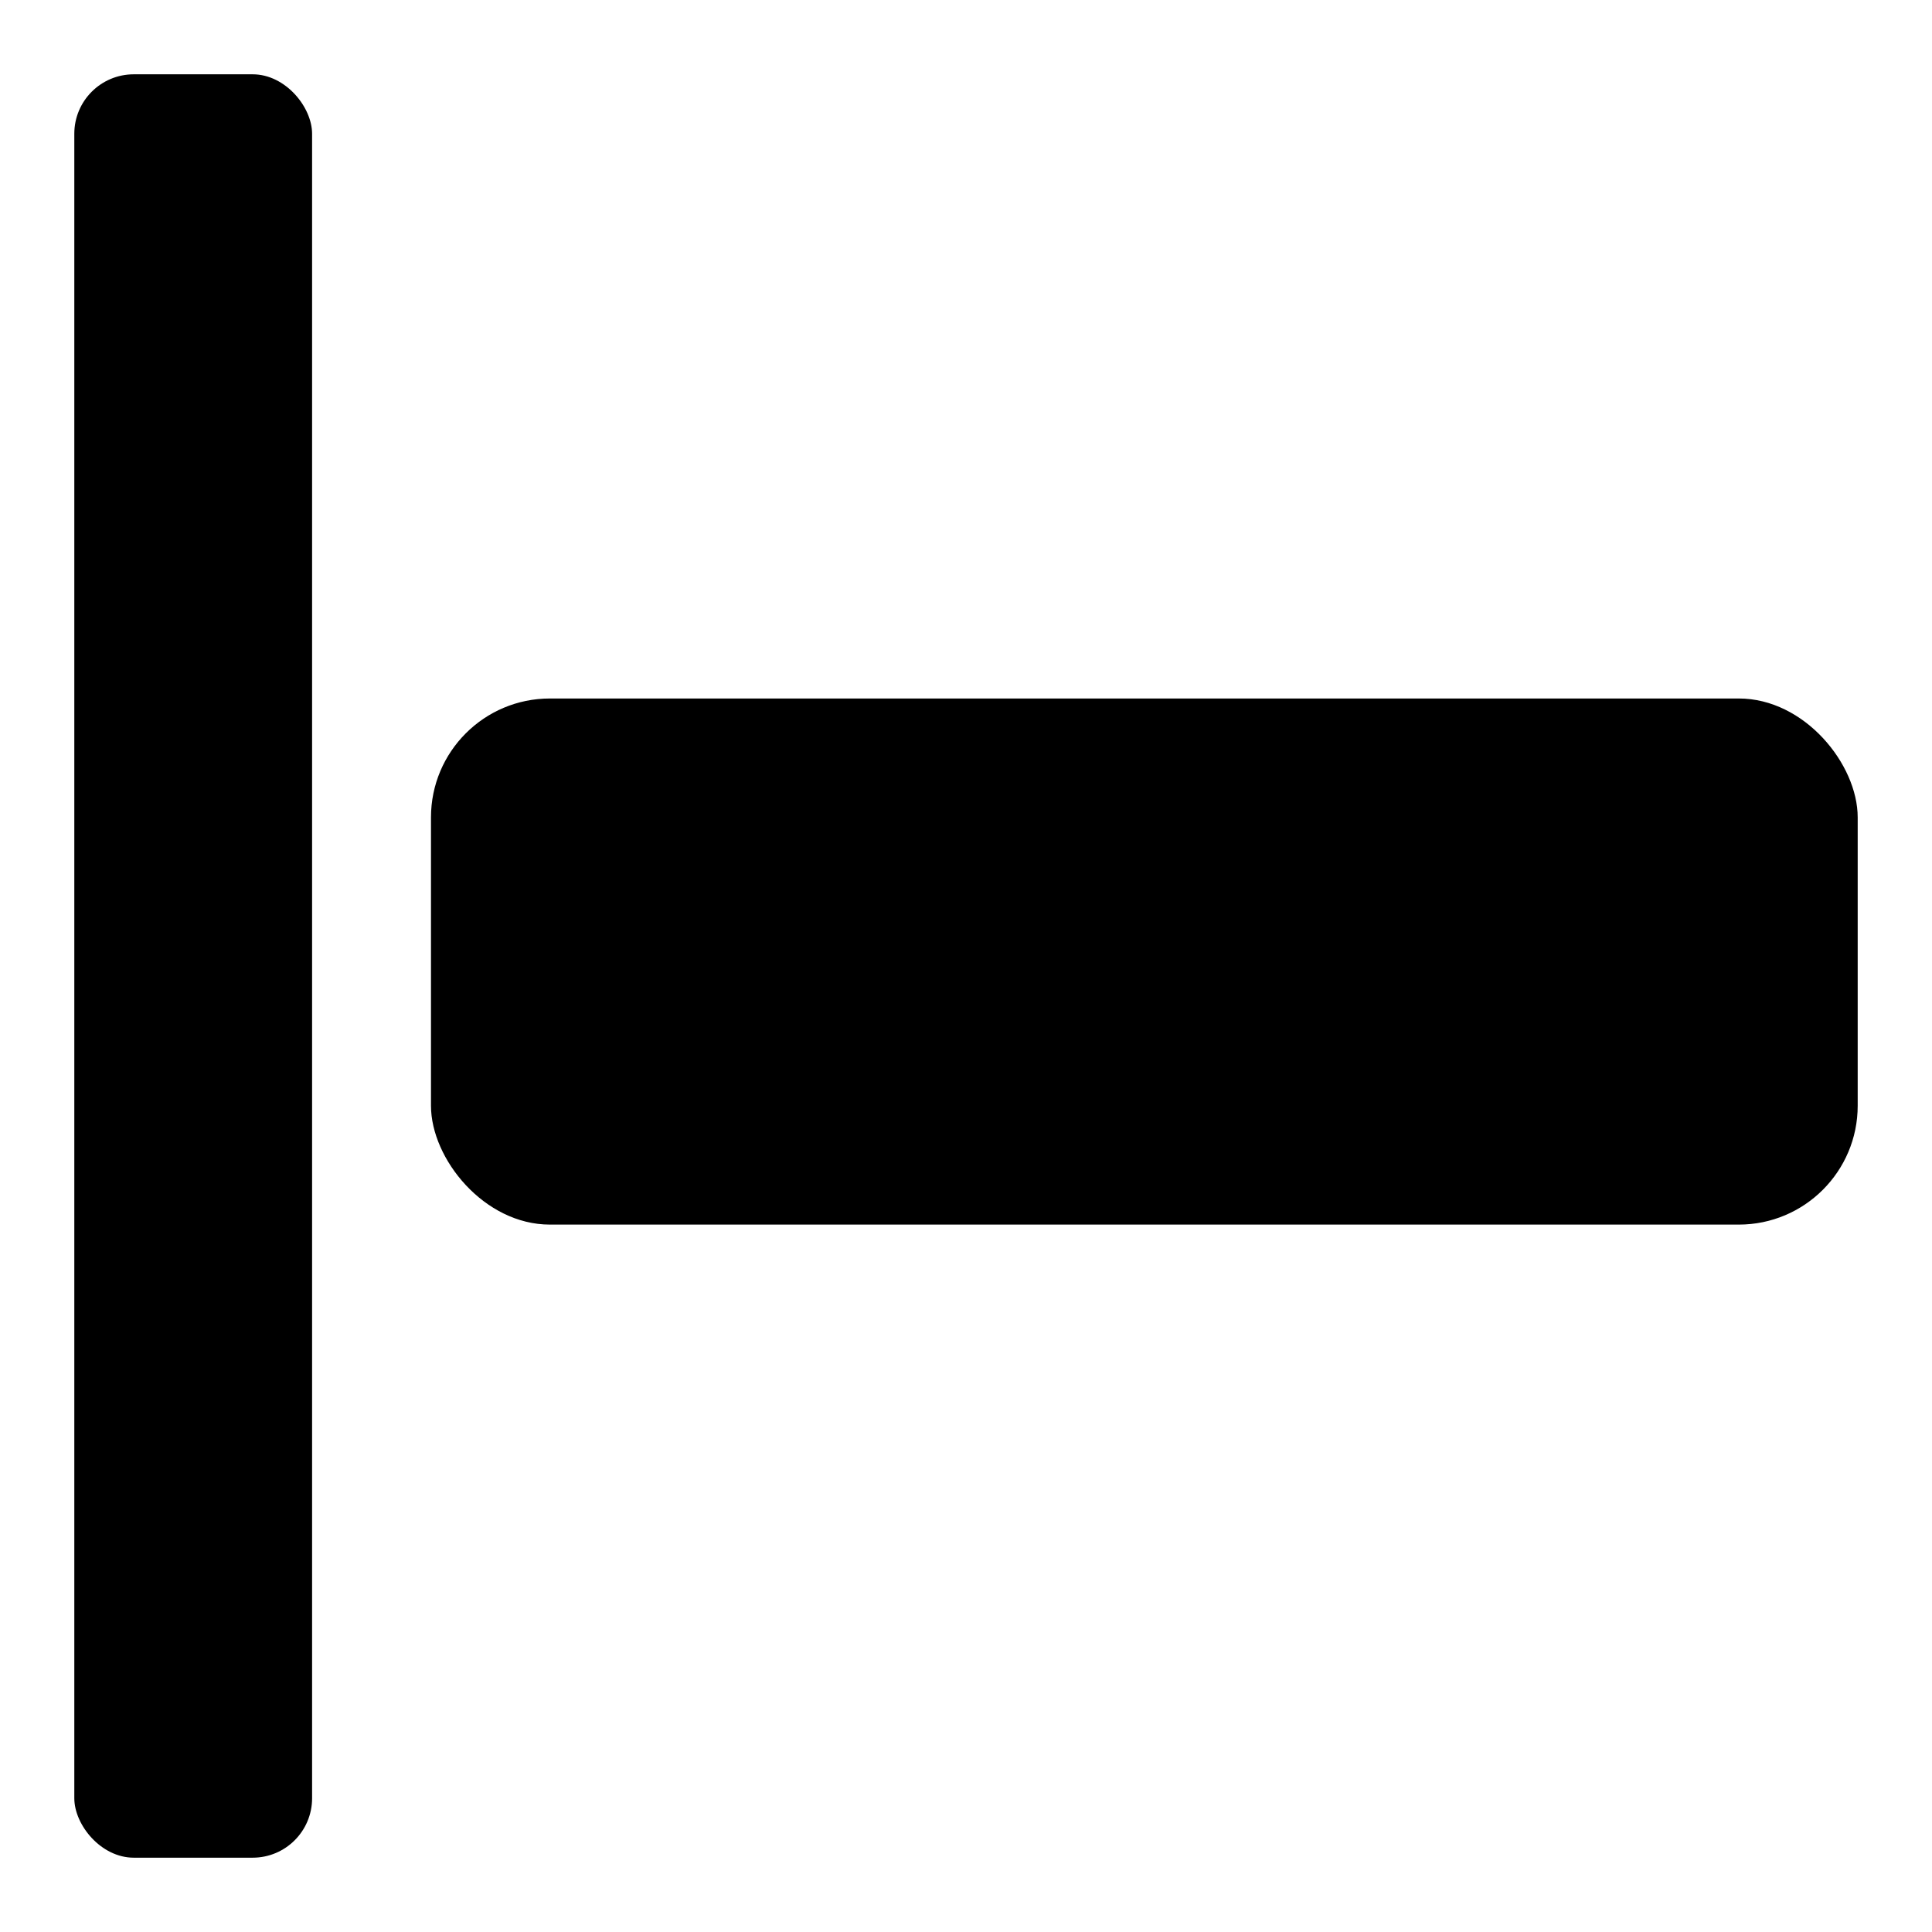
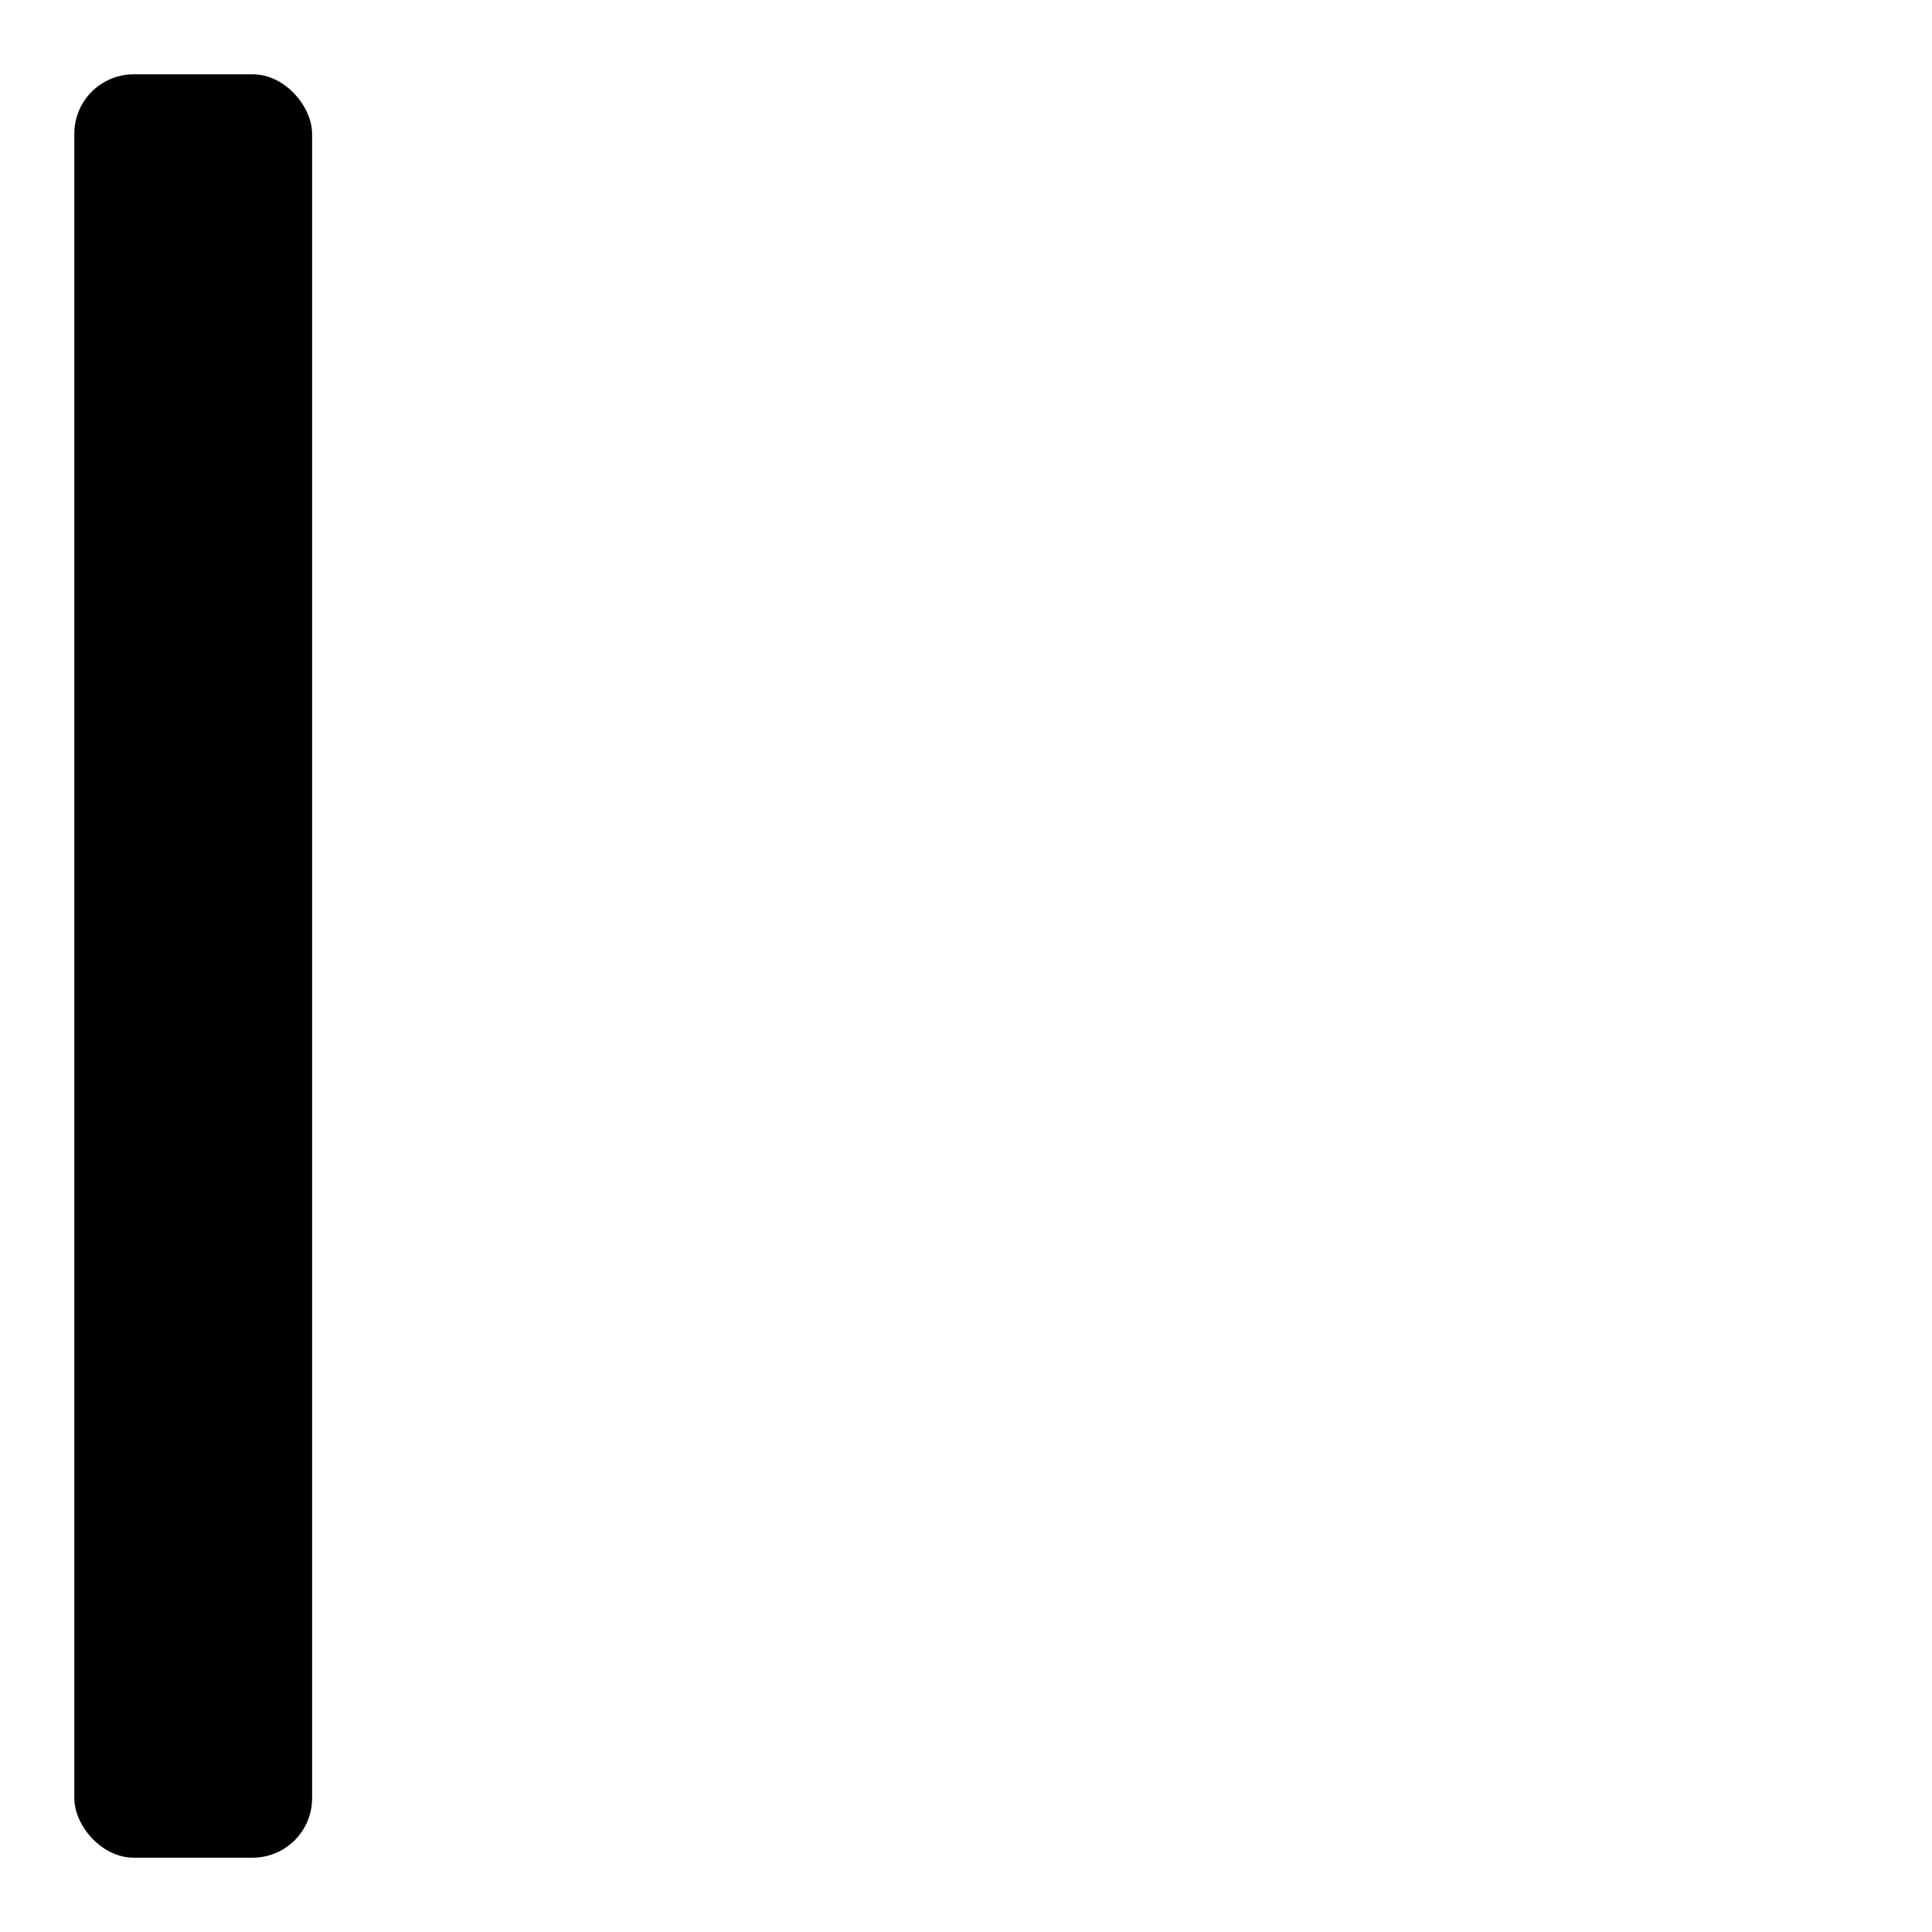
<svg xmlns="http://www.w3.org/2000/svg" fill="#000000" width="800px" height="800px" viewBox="0 0 52 52" data-name="Layer 1">
  <rect id="Rectangle" x="2" y="2" width="6.4" height="48" rx="1.6" />
-   <rect id="Rectangle-2" data-name="Rectangle" x="11.6" y="18.8" width="38.4" height="14.16" rx="3.2" />
</svg>